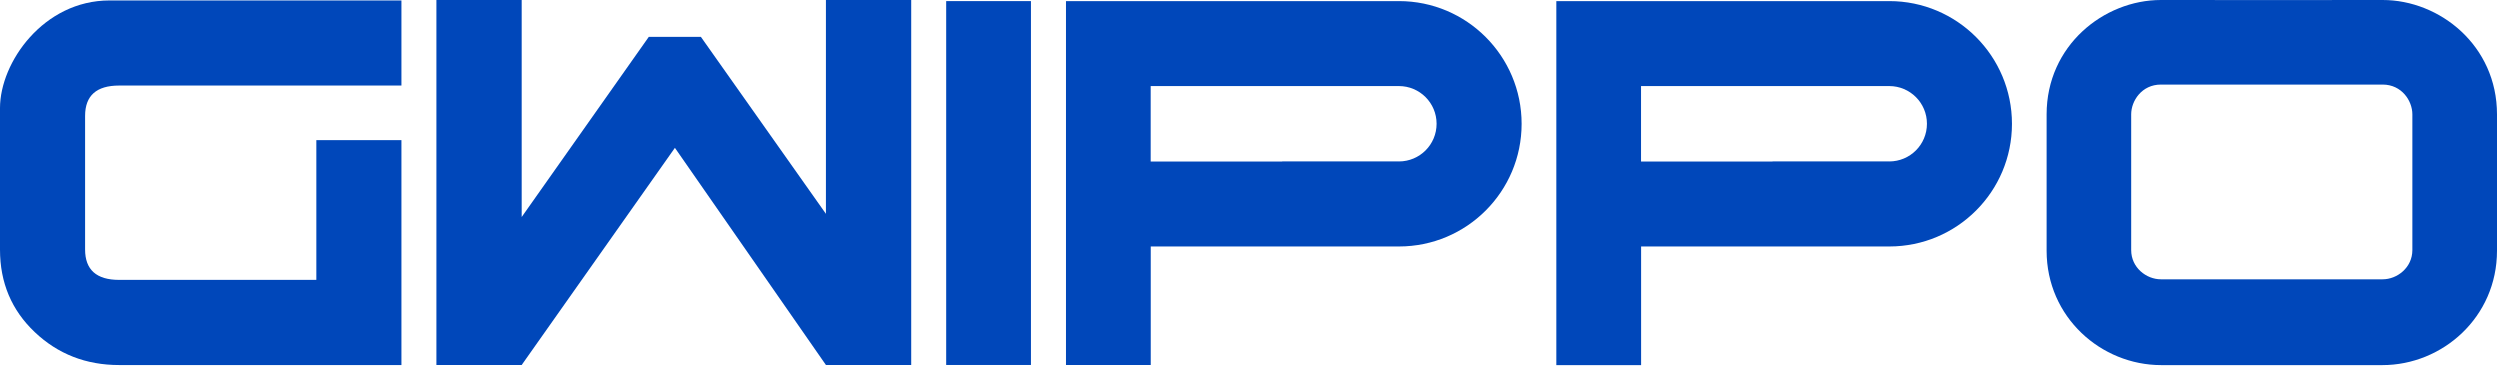
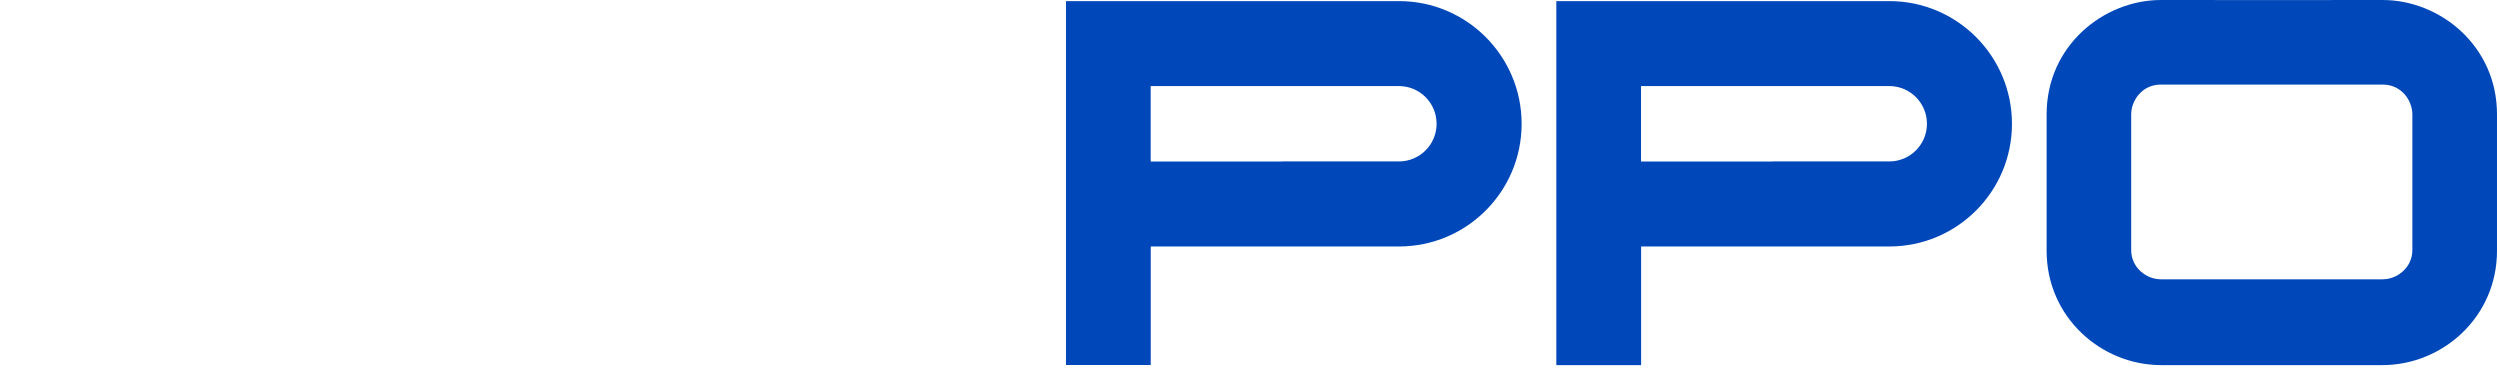
<svg xmlns="http://www.w3.org/2000/svg" width="425" height="63" viewBox="0 0 425 63" fill="none">
-   <path d="M68.244 0.077H18.616C7.42 0.077 0 10.58 0 18.374V42.439C0 48.054 1.971 52.732 5.912 56.464C9.853 60.196 14.631 62.057 20.256 62.057H68.244V23.823H53.778V47.58H20.256C16.403 47.58 14.466 45.863 14.466 42.417V19.706C14.466 16.26 16.392 14.543 20.256 14.543H68.244V0.077Z" fill="#0047BA" />
-   <path d="M175.261 62.046H160.851V0.187H175.261V62.046Z" fill="#0047BA" />
  <path d="M405.049 0C398.664 0 393.258 0.022 387.886 0.011C387.512 0.011 387.126 0.011 386.752 0.011C386.378 0.011 385.992 0.011 385.618 0.011C380.246 0.022 373.751 0 367.354 0C357.656 0 347.924 7.75 347.924 19.442V42.626C347.924 53.943 357.215 62.068 367.398 62.068C373.475 62.068 380.653 62.068 386.752 62.068C392.84 62.068 398.928 62.068 405.016 62.068C415.199 62.068 424.49 53.943 424.49 42.626V19.442C424.49 7.75 414.758 0 405.049 0ZM410.102 42.516C410.102 45.489 407.526 47.481 405.049 47.481H367.354C364.866 47.481 362.301 45.489 362.301 42.516V19.431C362.301 17.152 364.096 14.377 367.354 14.377H405.049C408.307 14.377 410.102 17.152 410.102 19.431V42.516Z" fill="#0047BA" />
  <path d="M237.824 0.187C237.824 0.187 237.736 0.187 237.703 0.187H181.217V62.046H195.627V41.9H237.824C249.339 41.9 258.675 32.564 258.675 21.049C258.675 9.534 249.339 0.187 237.824 0.187ZM237.824 27.434H217.975C217.975 27.434 217.975 27.445 217.975 27.456H195.616V14.631H237.813C241.347 14.631 244.22 17.493 244.22 21.038C244.22 24.583 241.358 27.445 237.813 27.445L237.824 27.434Z" fill="#0047BA" />
  <path d="M321.184 0.187C321.184 0.187 321.096 0.187 321.063 0.187H264.576V62.068H278.987V41.9H321.184C332.699 41.9 342.034 32.564 342.034 21.049C342.034 9.534 332.699 0.187 321.184 0.187ZM321.184 27.434H301.335C301.335 27.434 301.335 27.445 301.335 27.456H278.976V14.631H321.173C324.706 14.631 327.58 17.493 327.58 21.038C327.58 24.583 324.717 27.445 321.173 27.445L321.184 27.434Z" fill="#0047BA" />
-   <path d="M140.407 0V36.351L119.149 6.264H110.297L88.687 36.891V0H74.189V62.046H88.687L114.734 25.133L140.407 62.046H154.905V0H140.407Z" fill="#0047BA" />
</svg>